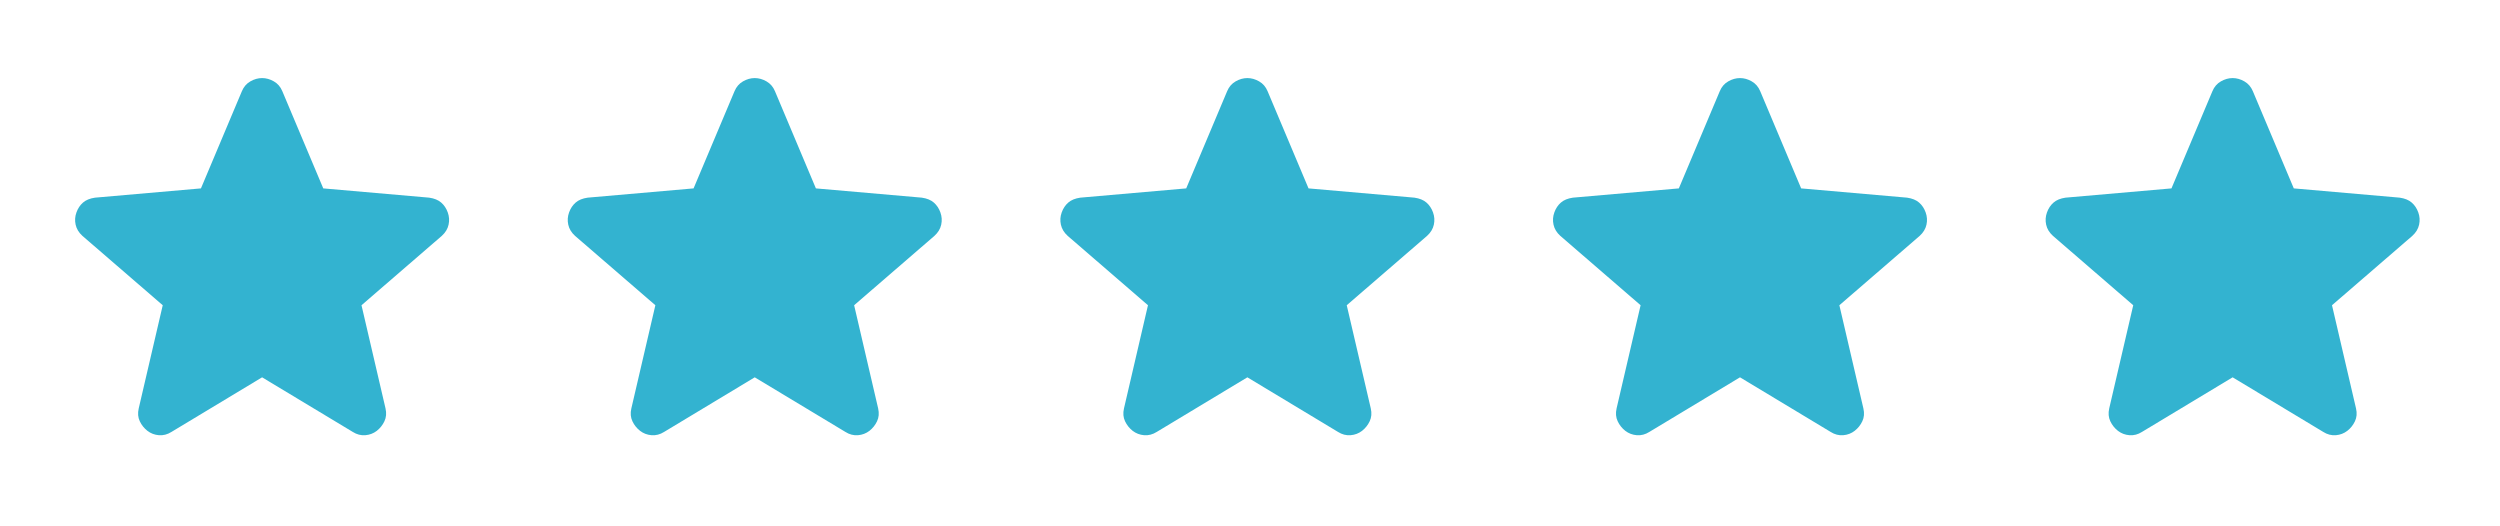
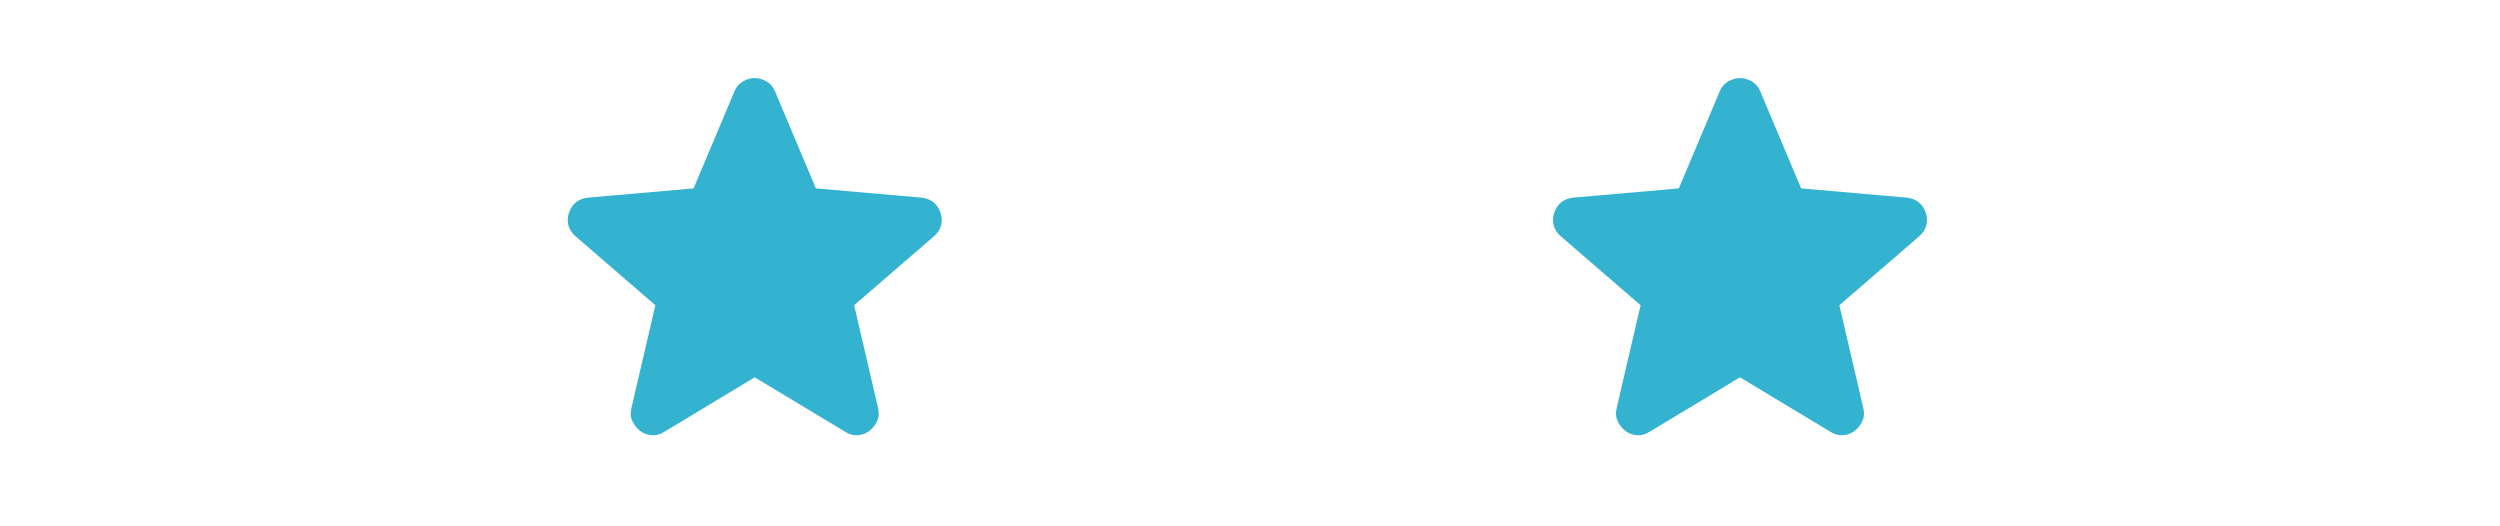
<svg xmlns="http://www.w3.org/2000/svg" width="95" height="20" viewBox="0 0 95 20" fill="none">
  <mask id="mask0_3029_810" style="mask-type:alpha" maskUnits="userSpaceOnUse" x="0" y="0" width="20" height="20">
    <rect width="19.92" height="19.92" fill="#D9D9D9" />
  </mask>
  <g mask="url(#mask0_3029_810)">
-     <path d="M9.96 14.338L6.516 16.413C6.363 16.51 6.204 16.551 6.038 16.538C5.872 16.524 5.727 16.468 5.603 16.372C5.478 16.275 5.381 16.154 5.312 16.008C5.243 15.863 5.229 15.701 5.271 15.521L6.184 11.599L3.133 8.964C2.995 8.839 2.909 8.697 2.874 8.538C2.839 8.379 2.85 8.224 2.905 8.072C2.96 7.919 3.043 7.795 3.154 7.698C3.265 7.601 3.417 7.539 3.611 7.511L7.636 7.159L9.192 3.465C9.261 3.299 9.369 3.175 9.514 3.092C9.659 3.009 9.808 2.967 9.96 2.967C10.112 2.967 10.261 3.009 10.406 3.092C10.552 3.175 10.659 3.299 10.728 3.465L12.284 7.159L16.31 7.511C16.503 7.539 16.655 7.601 16.766 7.698C16.877 7.795 16.96 7.919 17.015 8.072C17.07 8.224 17.081 8.379 17.046 8.538C17.012 8.697 16.925 8.839 16.787 8.964L13.737 11.599L14.65 15.521C14.691 15.701 14.677 15.863 14.608 16.008C14.539 16.154 14.442 16.275 14.318 16.372C14.193 16.468 14.048 16.524 13.882 16.538C13.716 16.551 13.557 16.51 13.405 16.413L9.96 14.338Z" fill="#33B3D0" />
-   </g>
+     </g>
  <mask id="mask1_3029_810" style="mask-type:alpha" maskUnits="userSpaceOnUse" x="18" y="0" width="21" height="20">
    <rect x="18.72" width="19.92" height="19.92" fill="#D9D9D9" />
  </mask>
  <g mask="url(#mask1_3029_810)">
    <path d="M28.68 14.338L25.236 16.413C25.083 16.51 24.924 16.551 24.758 16.538C24.592 16.524 24.447 16.468 24.323 16.372C24.198 16.275 24.101 16.154 24.032 16.008C23.963 15.863 23.949 15.701 23.991 15.521L24.904 11.599L21.853 8.964C21.715 8.839 21.628 8.697 21.594 8.538C21.559 8.379 21.57 8.224 21.625 8.072C21.68 7.919 21.763 7.795 21.874 7.698C21.985 7.601 22.137 7.539 22.331 7.511L26.356 7.159L27.912 3.465C27.982 3.299 28.089 3.175 28.234 3.092C28.379 3.009 28.528 2.967 28.68 2.967C28.832 2.967 28.981 3.009 29.126 3.092C29.271 3.175 29.379 3.299 29.448 3.465L31.004 7.159L35.03 7.511C35.223 7.539 35.375 7.601 35.486 7.698C35.597 7.795 35.68 7.919 35.735 8.072C35.79 8.224 35.801 8.379 35.766 8.538C35.732 8.697 35.645 8.839 35.507 8.964L32.457 11.599L33.37 15.521C33.411 15.701 33.397 15.863 33.328 16.008C33.259 16.154 33.162 16.275 33.038 16.372C32.913 16.468 32.768 16.524 32.602 16.538C32.436 16.551 32.277 16.51 32.125 16.413L28.68 14.338Z" fill="#33B3D0" />
  </g>
  <mask id="mask2_3029_810" style="mask-type:alpha" maskUnits="userSpaceOnUse" x="37" y="0" width="21" height="20">
    <rect x="37.44" width="19.92" height="19.92" fill="#D9D9D9" />
  </mask>
  <g mask="url(#mask2_3029_810)">
-     <path d="M47.4 14.338L43.956 16.413C43.803 16.51 43.644 16.551 43.478 16.538C43.312 16.524 43.167 16.468 43.042 16.372C42.918 16.275 42.821 16.154 42.752 16.008C42.683 15.863 42.669 15.701 42.711 15.521L43.623 11.599L40.573 8.964C40.435 8.839 40.349 8.697 40.314 8.538C40.279 8.379 40.29 8.224 40.345 8.072C40.4 7.919 40.483 7.795 40.594 7.698C40.705 7.601 40.857 7.539 41.05 7.511L45.076 7.159L46.632 3.465C46.701 3.299 46.809 3.175 46.954 3.092C47.099 3.009 47.248 2.967 47.4 2.967C47.552 2.967 47.701 3.009 47.846 3.092C47.991 3.175 48.099 3.299 48.168 3.465L49.724 7.159L53.749 7.511C53.943 7.539 54.095 7.601 54.206 7.698C54.317 7.795 54.4 7.919 54.455 8.072C54.51 8.224 54.521 8.379 54.486 8.538C54.452 8.697 54.365 8.839 54.227 8.964L51.176 11.599L52.09 15.521C52.131 15.701 52.117 15.863 52.048 16.008C51.979 16.154 51.882 16.275 51.758 16.372C51.633 16.468 51.488 16.524 51.322 16.538C51.156 16.551 50.997 16.51 50.844 16.413L47.4 14.338Z" fill="#33B3D0" />
-   </g>
+     </g>
  <mask id="mask3_3029_810" style="mask-type:alpha" maskUnits="userSpaceOnUse" x="56" y="0" width="21" height="20">
    <rect x="56.16" width="19.92" height="19.92" fill="#D9D9D9" />
  </mask>
  <g mask="url(#mask3_3029_810)">
    <path d="M66.12 14.338L62.675 16.413C62.523 16.51 62.364 16.551 62.198 16.538C62.032 16.524 61.887 16.468 61.762 16.372C61.638 16.275 61.541 16.154 61.472 16.008C61.403 15.863 61.389 15.701 61.43 15.521L62.343 11.599L59.293 8.964C59.155 8.839 59.068 8.697 59.034 8.538C58.999 8.379 59.01 8.224 59.065 8.072C59.12 7.919 59.203 7.795 59.314 7.698C59.425 7.601 59.577 7.539 59.77 7.511L63.796 7.159L65.352 3.465C65.421 3.299 65.528 3.175 65.674 3.092C65.819 3.009 65.968 2.967 66.12 2.967C66.272 2.967 66.421 3.009 66.566 3.092C66.711 3.175 66.819 3.299 66.888 3.465L68.444 7.159L72.469 7.511C72.663 7.539 72.815 7.601 72.926 7.698C73.037 7.795 73.12 7.919 73.175 8.072C73.23 8.224 73.241 8.379 73.206 8.538C73.171 8.697 73.085 8.839 72.947 8.964L69.896 11.599L70.809 15.521C70.851 15.701 70.837 15.863 70.768 16.008C70.699 16.154 70.602 16.275 70.477 16.372C70.353 16.468 70.208 16.524 70.042 16.538C69.876 16.551 69.716 16.51 69.564 16.413L66.12 14.338Z" fill="#33B3D0" />
  </g>
  <mask id="mask4_3029_810" style="mask-type:alpha" maskUnits="userSpaceOnUse" x="74" y="0" width="21" height="20">
-     <rect x="74.88" width="19.92" height="19.92" fill="#D9D9D9" />
-   </mask>
+     </mask>
  <g mask="url(#mask4_3029_810)">
    <path d="M84.84 14.338L81.395 16.413C81.243 16.51 81.084 16.551 80.918 16.538C80.752 16.524 80.607 16.468 80.482 16.372C80.358 16.275 80.261 16.154 80.192 16.008C80.123 15.863 80.109 15.701 80.15 15.521L81.063 11.599L78.013 8.964C77.875 8.839 77.788 8.697 77.754 8.538C77.719 8.379 77.73 8.224 77.785 8.072C77.84 7.919 77.923 7.795 78.034 7.698C78.144 7.601 78.297 7.539 78.49 7.511L82.516 7.159L84.072 3.465C84.141 3.299 84.249 3.175 84.394 3.092C84.539 3.009 84.688 2.967 84.84 2.967C84.992 2.967 85.141 3.009 85.286 3.092C85.431 3.175 85.538 3.299 85.608 3.465L87.164 7.159L91.189 7.511C91.383 7.539 91.535 7.601 91.646 7.698C91.757 7.795 91.84 7.919 91.895 8.072C91.95 8.224 91.961 8.379 91.926 8.538C91.891 8.697 91.805 8.839 91.667 8.964L88.616 11.599L89.529 15.521C89.571 15.701 89.557 15.863 89.488 16.008C89.419 16.154 89.322 16.275 89.197 16.372C89.073 16.468 88.928 16.524 88.762 16.538C88.596 16.551 88.436 16.51 88.284 16.413L84.84 14.338Z" fill="#33B3D0" />
  </g>
</svg>